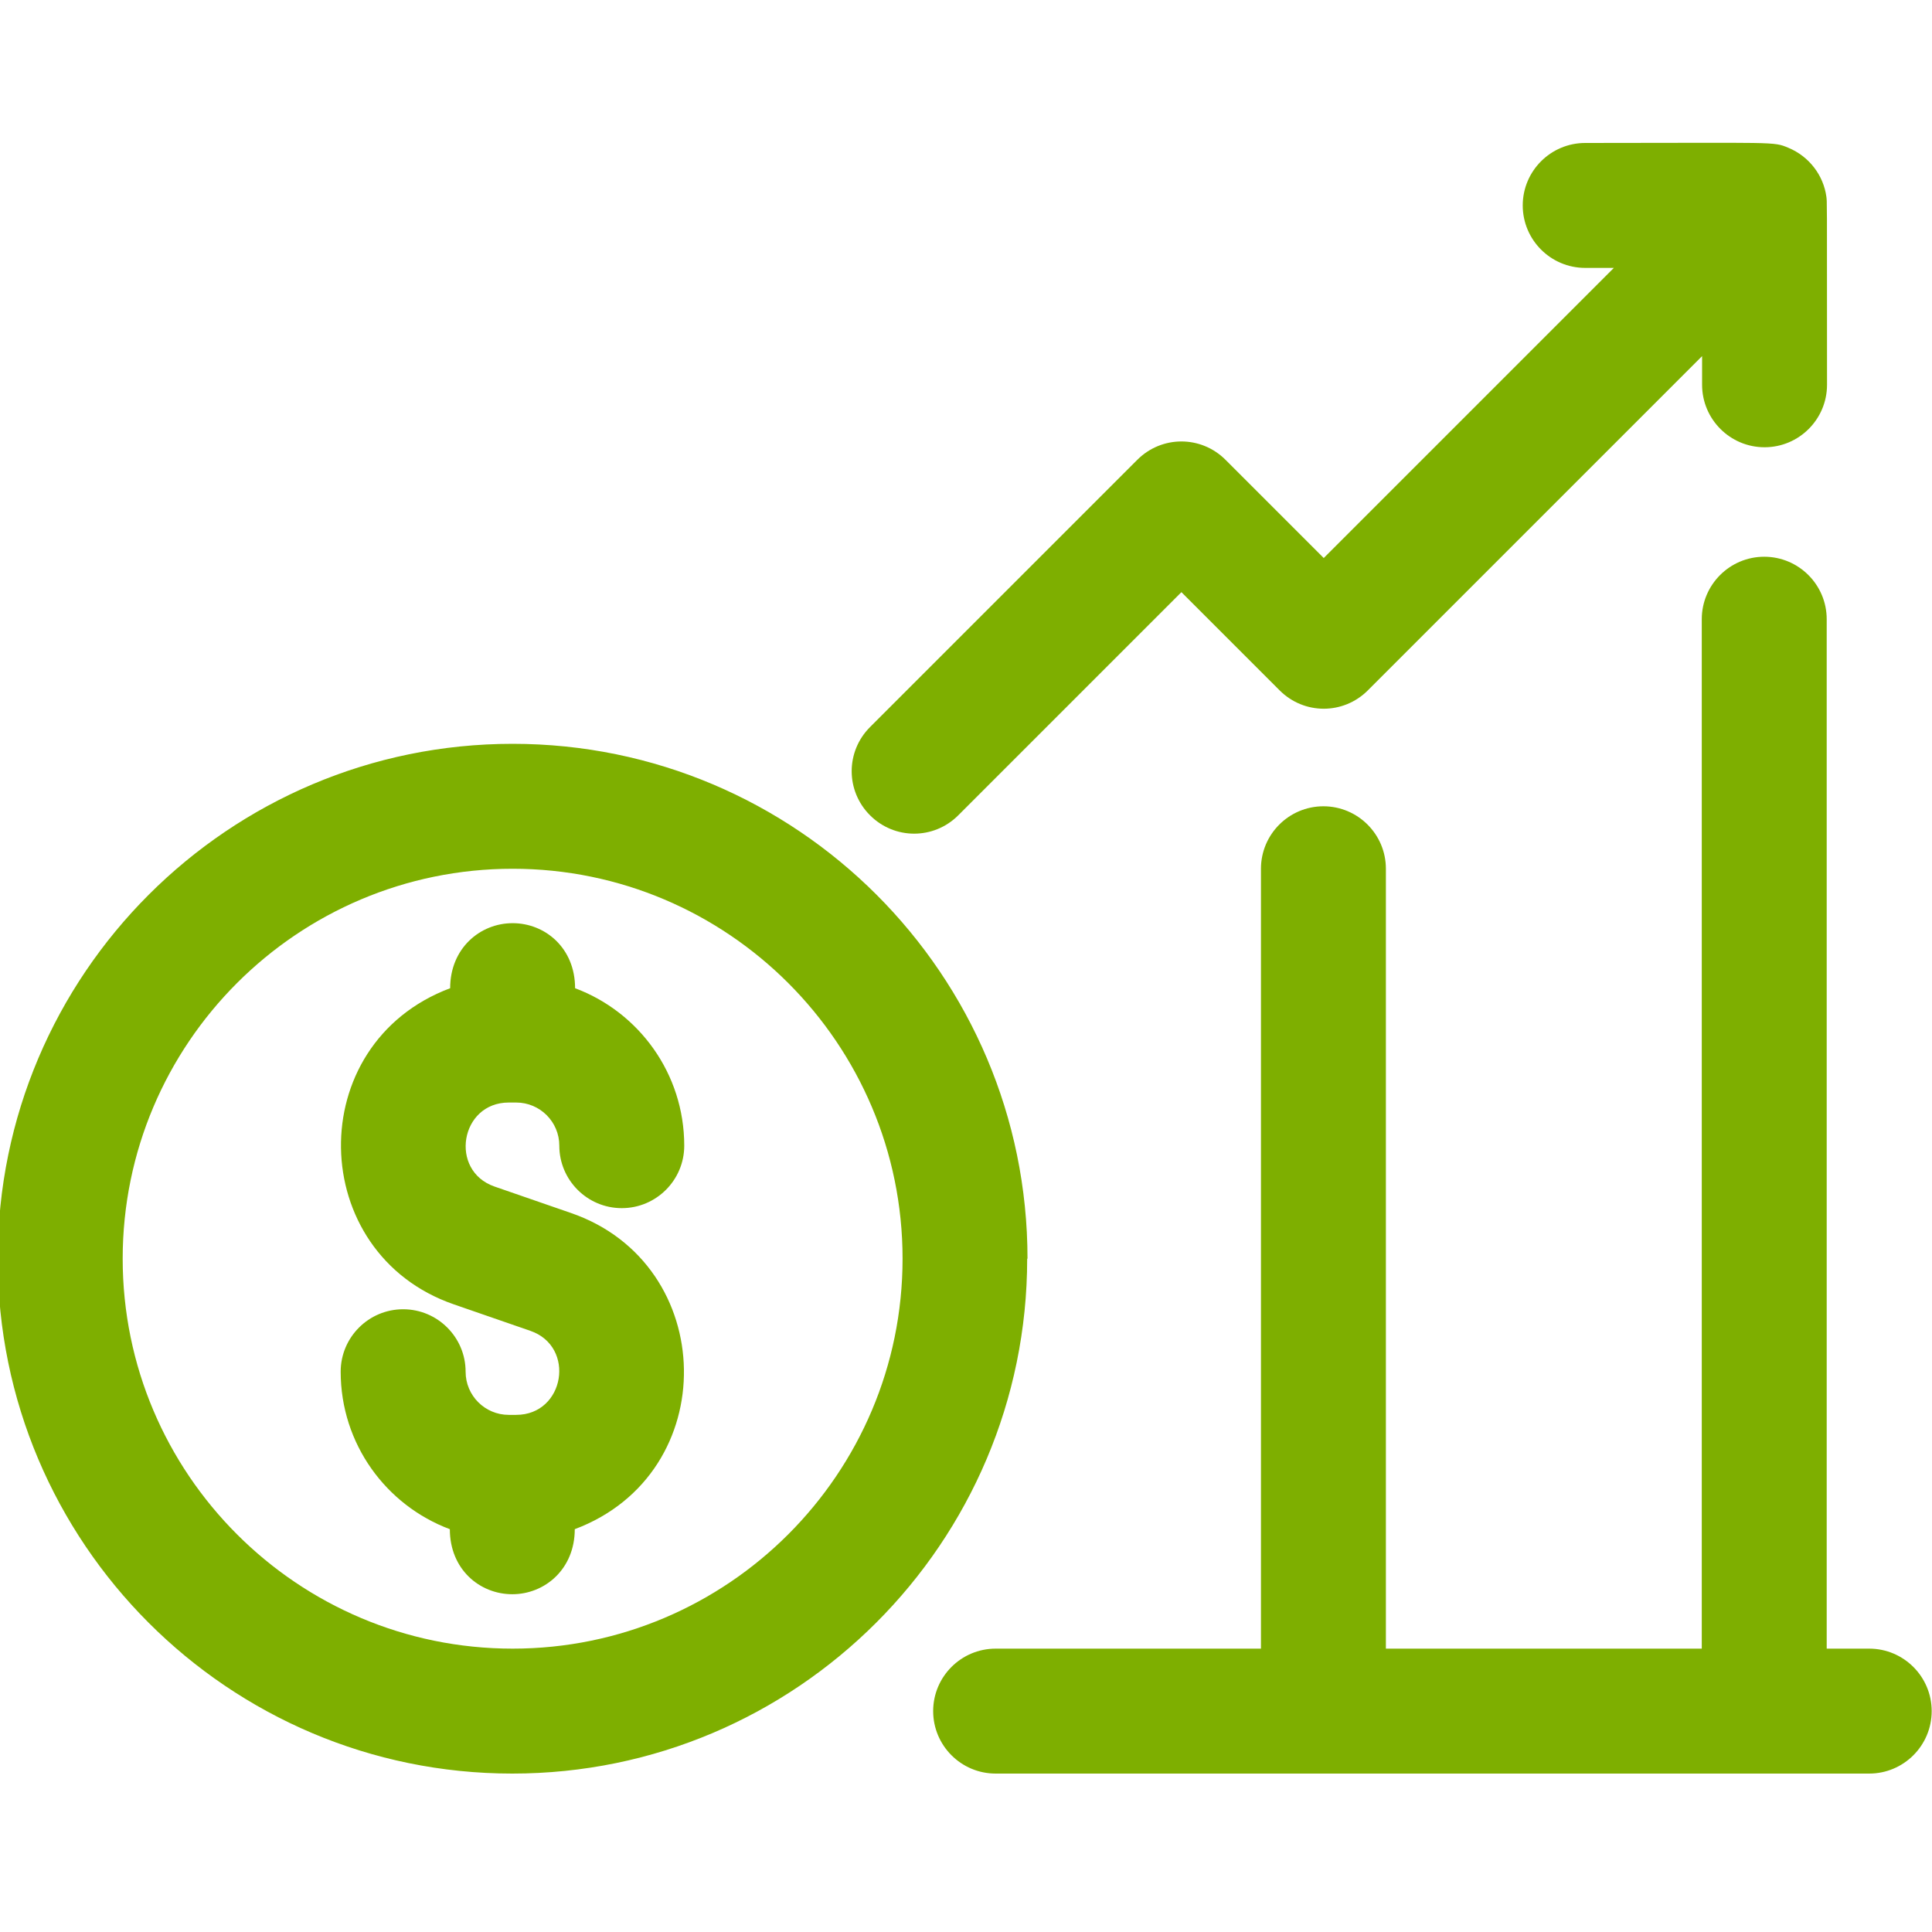
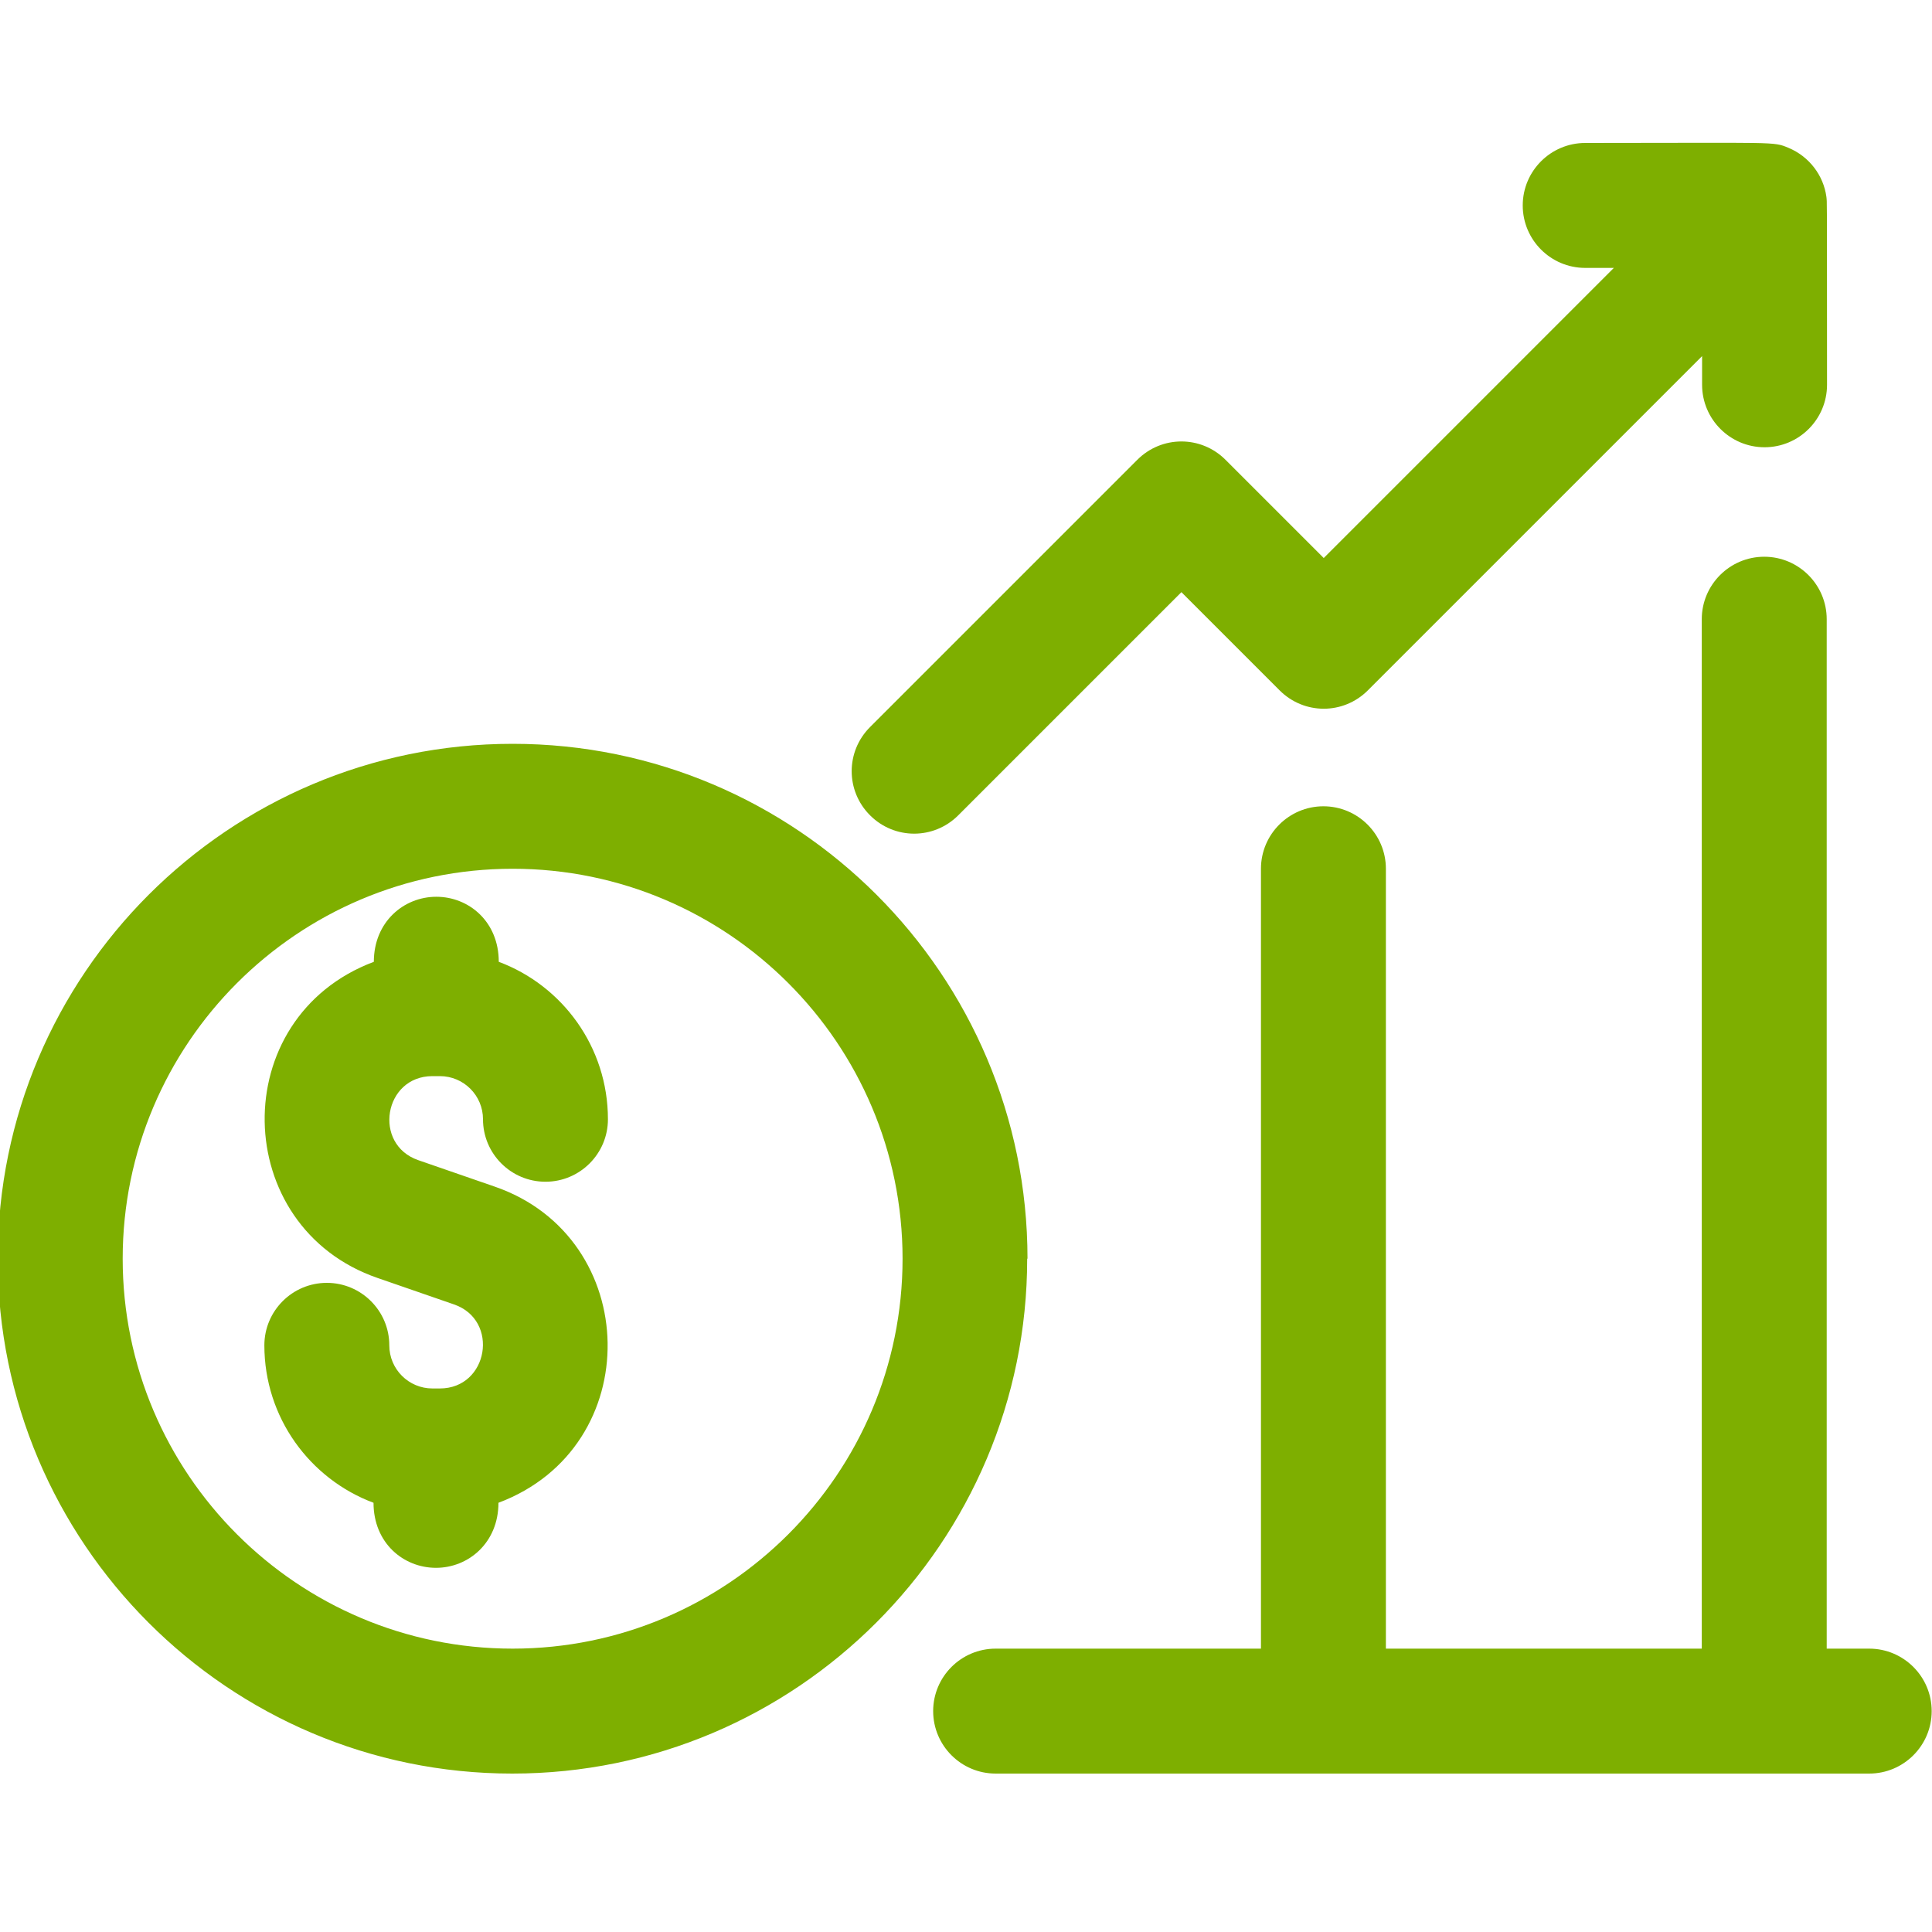
<svg xmlns="http://www.w3.org/2000/svg" id="svg2118" viewBox="0 0 60 60">
  <defs>
    <style>
      .cls-1 {
        fill: #7eaf00;
        stroke-width: 0px;
      }
    </style>
  </defs>
-   <path class="cls-1" d="M15.36,36.85l2.37.82c4.59,1.58,4.73,8.09.12,9.82,0,1.24-.93,2.02-1.94,2.02s-1.94-.77-1.94-2.02c-1.98-.74-3.39-2.65-3.39-4.89,0-1.07.87-1.94,1.94-1.94s1.94.87,1.94,1.94c0,.74.6,1.34,1.34,1.34h.23c1.51,0,1.86-2.12.44-2.61l-2.37-.82c-4.59-1.58-4.73-8.09-.12-9.82,0-1.24.93-2.02,1.94-2.02s1.94.77,1.94,2.02c1.98.74,3.39,2.65,3.39,4.89,0,1.07-.87,1.94-1.94,1.94s-1.94-.87-1.94-1.94c0-.74-.6-1.34-1.34-1.34h-.23c-1.51,0-1.86,2.12-.44,2.61ZM31.9,39.09c0,8.82-7.17,15.99-15.99,15.99S-.07,47.91-.07,39.09s7.17-15.99,15.99-15.99,15.99,7.17,15.99,15.99ZM28.03,39.09c0-6.68-5.43-12.11-12.11-12.11s-12.11,5.43-12.11,12.11,5.43,12.11,12.11,12.11,12.11-5.43,12.11-12.11ZM58.06,51.2h-1.33v-31.97c0-1.07-.87-1.94-1.94-1.94s-1.94.87-1.94,1.94v31.97h-9.81v-24.22c0-1.07-.87-1.94-1.94-1.94s-1.94.87-1.94,1.94v24.22h-8.24c-1.07,0-1.94.87-1.94,1.94s.87,1.94,1.94,1.94h27.13c1.07,0,1.94-.87,1.94-1.94s-.87-1.94-1.94-1.94ZM29.76,25.32l6.93-6.93,3.05,3.05c.76.76,1.98.76,2.74,0l10.38-10.38v.89c0,1.07.87,1.94,1.94,1.94s1.94-.87,1.94-1.94c0-6.15,0-5.63-.02-5.84-.09-.66-.53-1.25-1.18-1.52-.48-.2-.33-.15-6.31-.15-1.07,0-1.94.87-1.94,1.94s.87,1.94,1.94,1.94h.89l-9.01,9.01-3.05-3.05c-.76-.76-1.98-.76-2.74,0l-8.3,8.3c-.76.76-.76,1.98,0,2.74.76.76,1.98.76,2.74,0h0Z" />
+   <path class="cls-1" d="M15.36,36.85c4.59,1.58,4.73,8.09.12,9.82,0,1.24-.93,2.02-1.94,2.02s-1.94-.77-1.94-2.02c-1.98-.74-3.39-2.65-3.39-4.89,0-1.07.87-1.94,1.94-1.94s1.94.87,1.94,1.94c0,.74.6,1.34,1.34,1.34h.23c1.51,0,1.86-2.12.44-2.61l-2.37-.82c-4.59-1.58-4.73-8.09-.12-9.82,0-1.24.93-2.02,1.94-2.02s1.94.77,1.94,2.02c1.98.74,3.39,2.65,3.39,4.89,0,1.07-.87,1.94-1.94,1.94s-1.94-.87-1.94-1.94c0-.74-.6-1.34-1.34-1.34h-.23c-1.51,0-1.86,2.12-.44,2.61ZM31.9,39.09c0,8.82-7.17,15.99-15.99,15.99S-.07,47.91-.07,39.09s7.17-15.99,15.99-15.99,15.99,7.17,15.99,15.99ZM28.03,39.09c0-6.68-5.43-12.11-12.11-12.11s-12.11,5.43-12.11,12.11,5.43,12.11,12.11,12.11,12.11-5.43,12.11-12.11ZM58.06,51.2h-1.33v-31.97c0-1.07-.87-1.94-1.94-1.94s-1.94.87-1.94,1.94v31.97h-9.81v-24.22c0-1.07-.87-1.94-1.94-1.94s-1.94.87-1.94,1.94v24.22h-8.24c-1.07,0-1.94.87-1.94,1.94s.87,1.94,1.94,1.94h27.13c1.07,0,1.94-.87,1.94-1.94s-.87-1.94-1.94-1.94ZM29.76,25.32l6.93-6.93,3.05,3.05c.76.76,1.98.76,2.74,0l10.38-10.38v.89c0,1.07.87,1.94,1.94,1.94s1.94-.87,1.94-1.94c0-6.15,0-5.63-.02-5.84-.09-.66-.53-1.25-1.18-1.52-.48-.2-.33-.15-6.31-.15-1.07,0-1.94.87-1.94,1.94s.87,1.94,1.94,1.94h.89l-9.01,9.01-3.05-3.05c-.76-.76-1.98-.76-2.74,0l-8.3,8.3c-.76.76-.76,1.98,0,2.74.76.76,1.98.76,2.74,0h0Z" />
</svg>